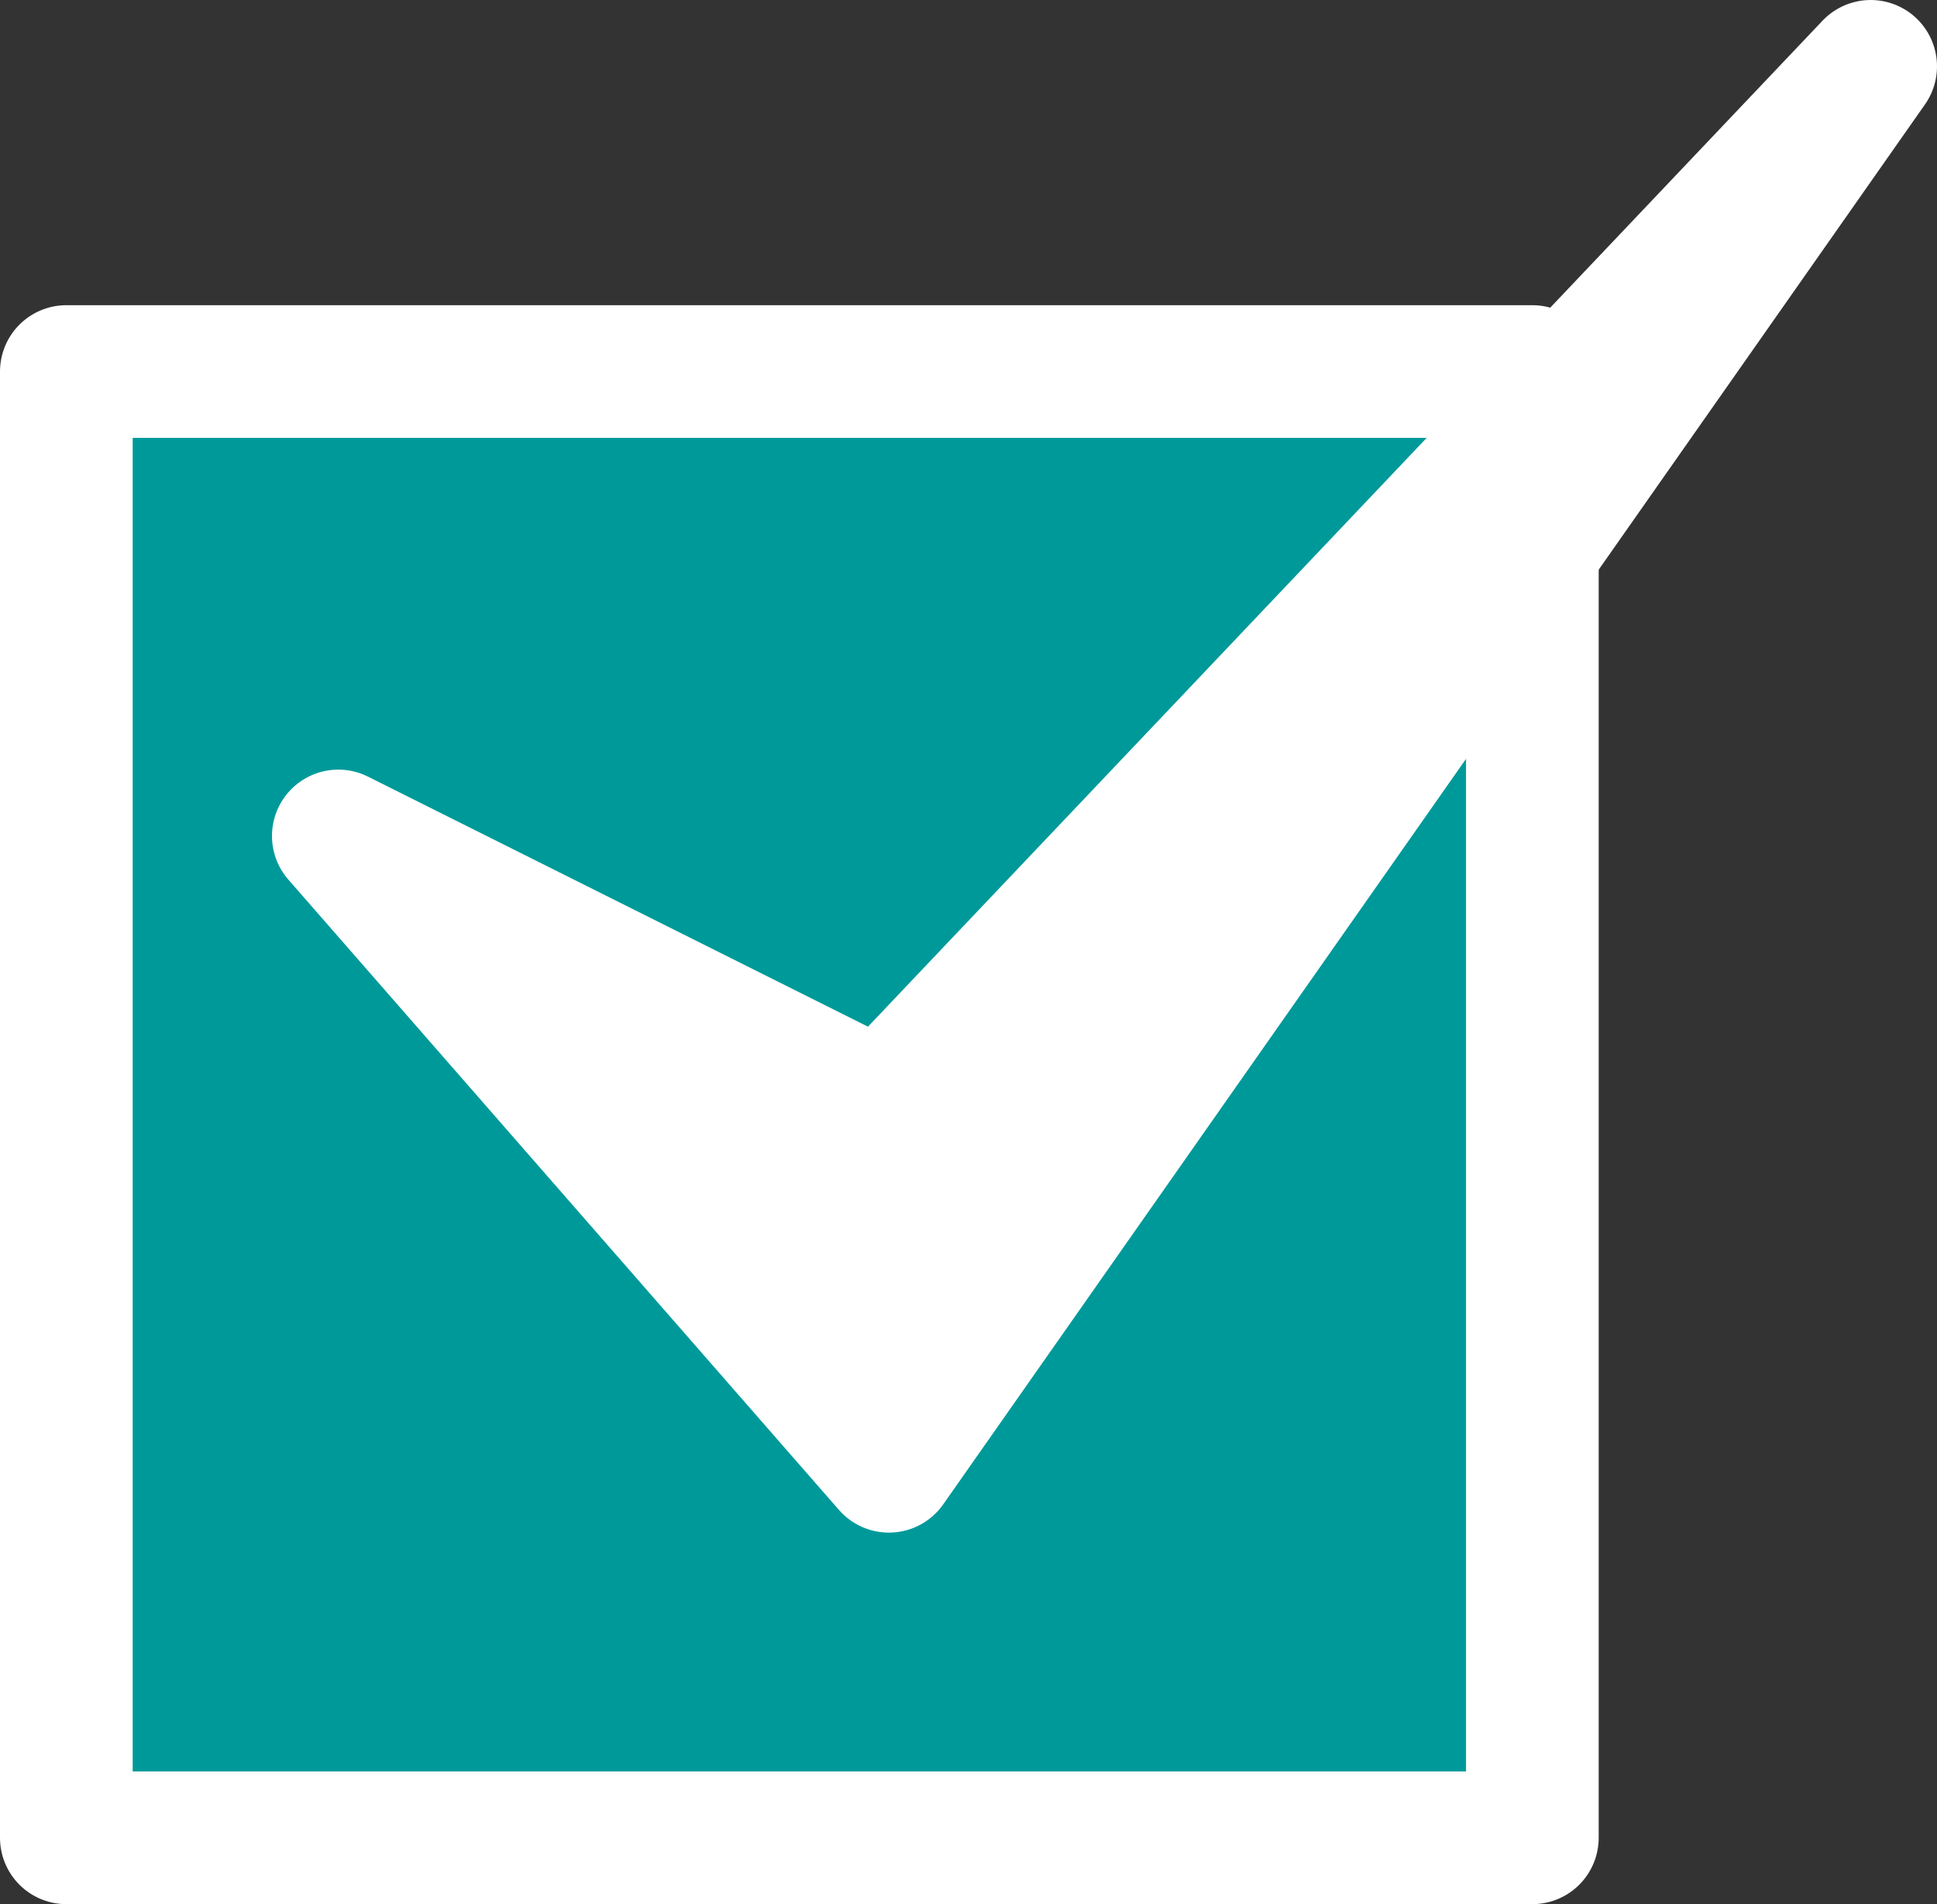
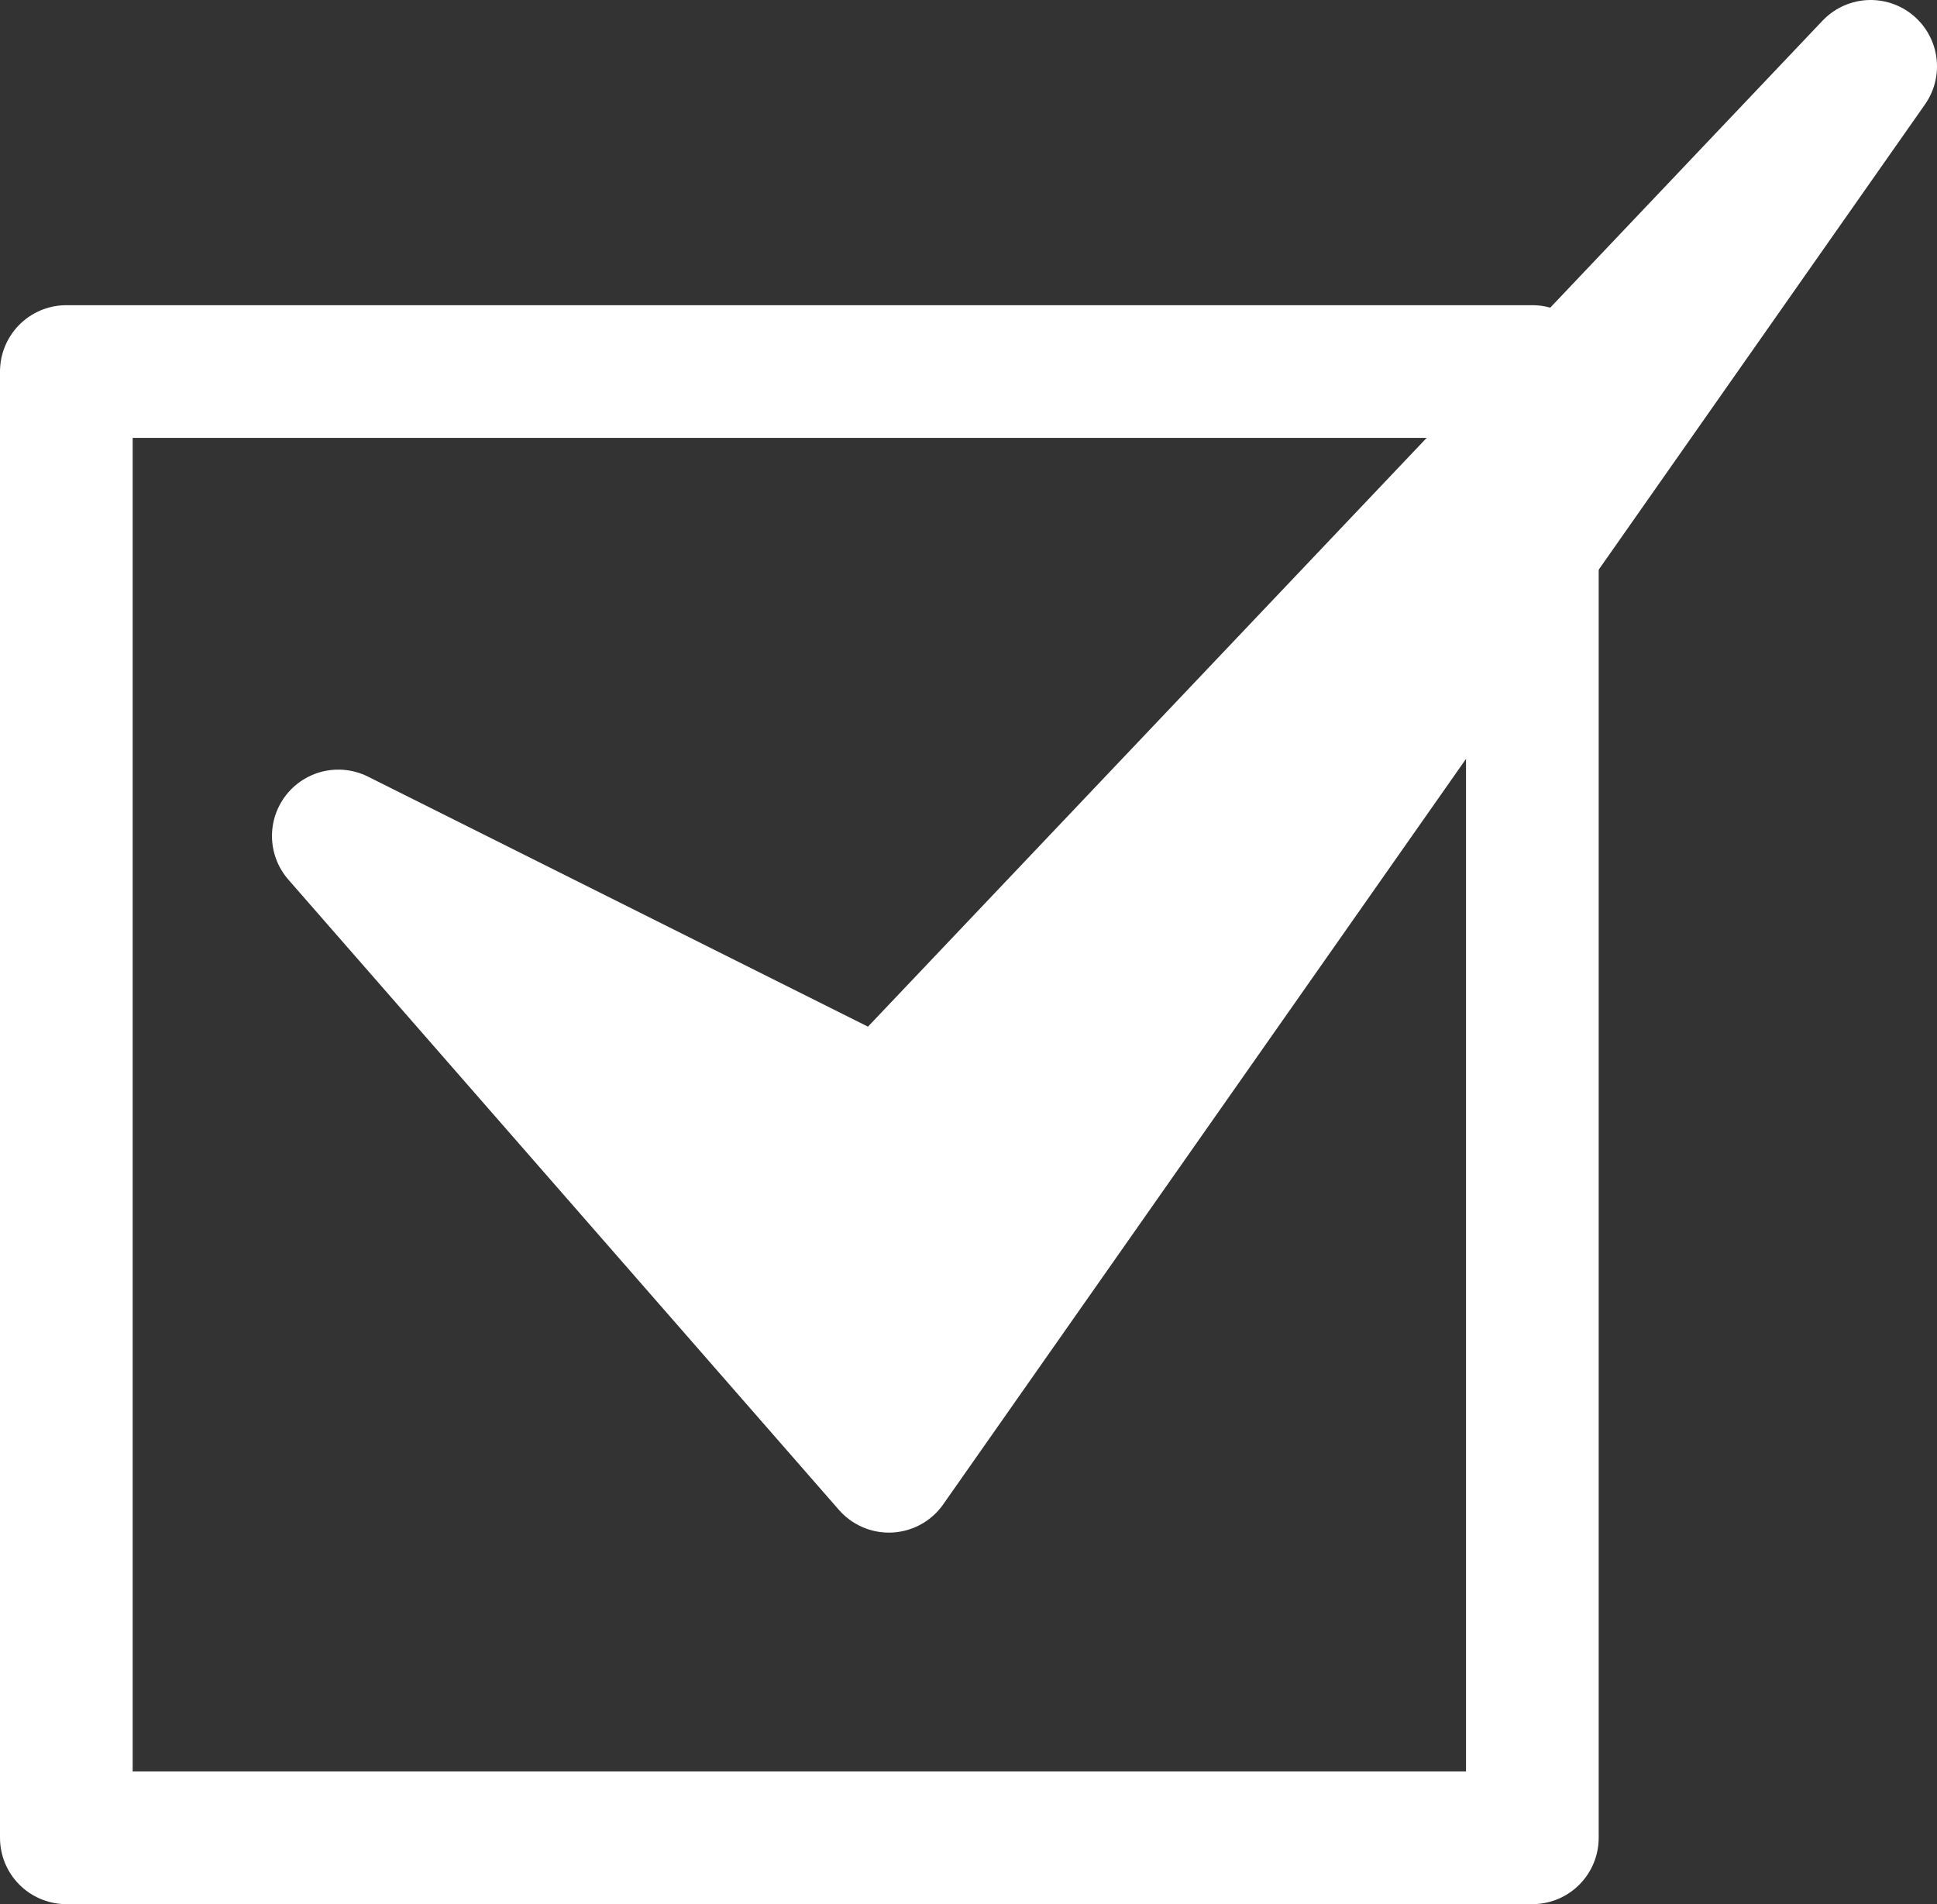
<svg xmlns="http://www.w3.org/2000/svg" height="14.35px" width="14.6px">
  <rect width="100%" height="100%" fill="#333333" stroke="none" />
  <g transform="matrix(1.0, 0.0, 0.0, 1.0, 0.5, 2.8)">
-     <path d="M11.05 11.05 L0.0 11.05 0.0 0.0 11.05 0.0 11.05 11.05" fill="#009999" fill-rule="evenodd" stroke="none" />
    <path d="M11.05 11.05 L0.0 11.05 0.0 0.0 11.05 0.0 11.05 11.05 Z" fill="none" stroke="#ffffff" stroke-linecap="round" stroke-linejoin="round" stroke-width="1.0" />
    <path d="M2.05 3.5 L6.15 5.55 13.6 -2.3 6.2 8.25 2.05 3.5" fill="#ffffff" fill-rule="evenodd" stroke="none" />
    <path d="M2.05 3.5 L6.2 8.25 13.6 -2.3 6.15 5.55 2.05 3.5 Z" fill="none" stroke="#ffffff" stroke-linecap="round" stroke-linejoin="round" stroke-width="1.0" />
  </g>
</svg>